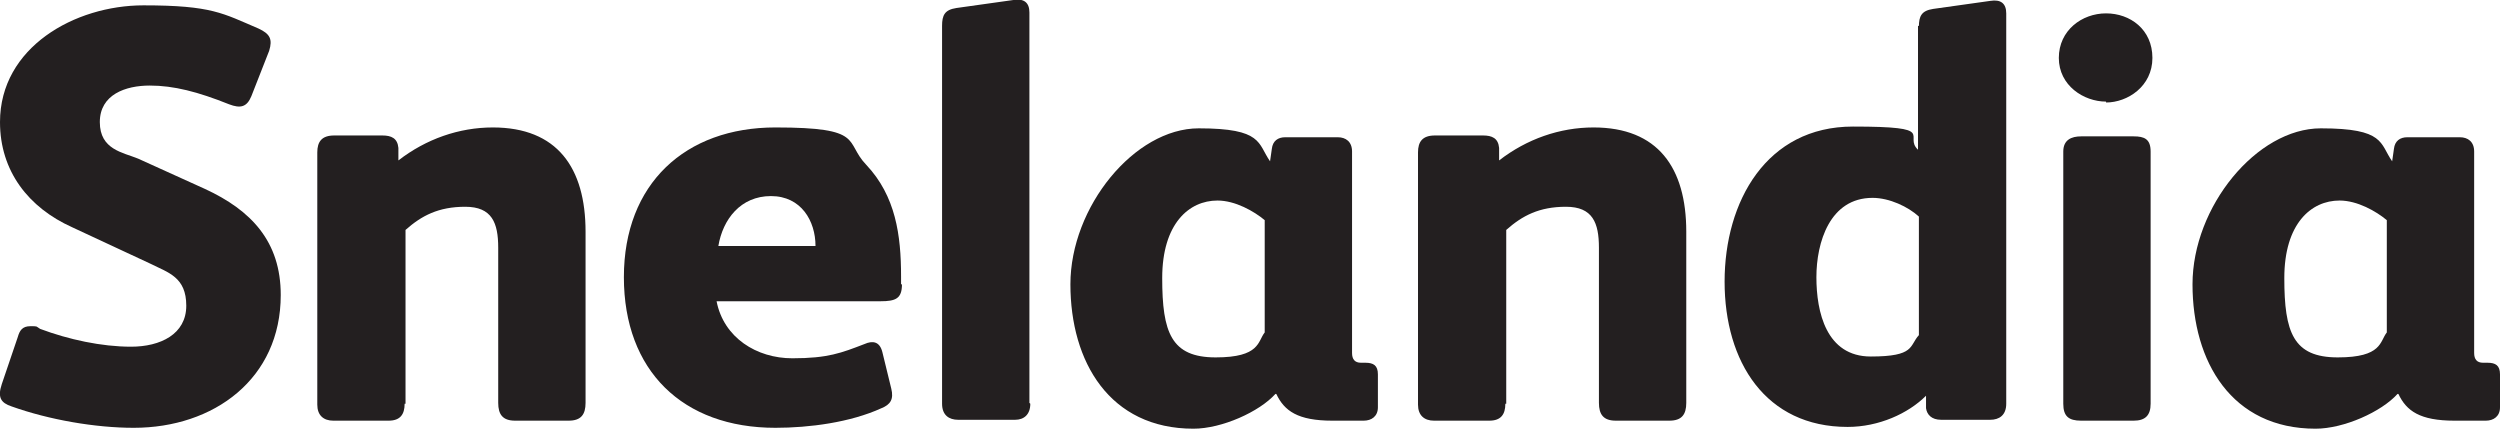
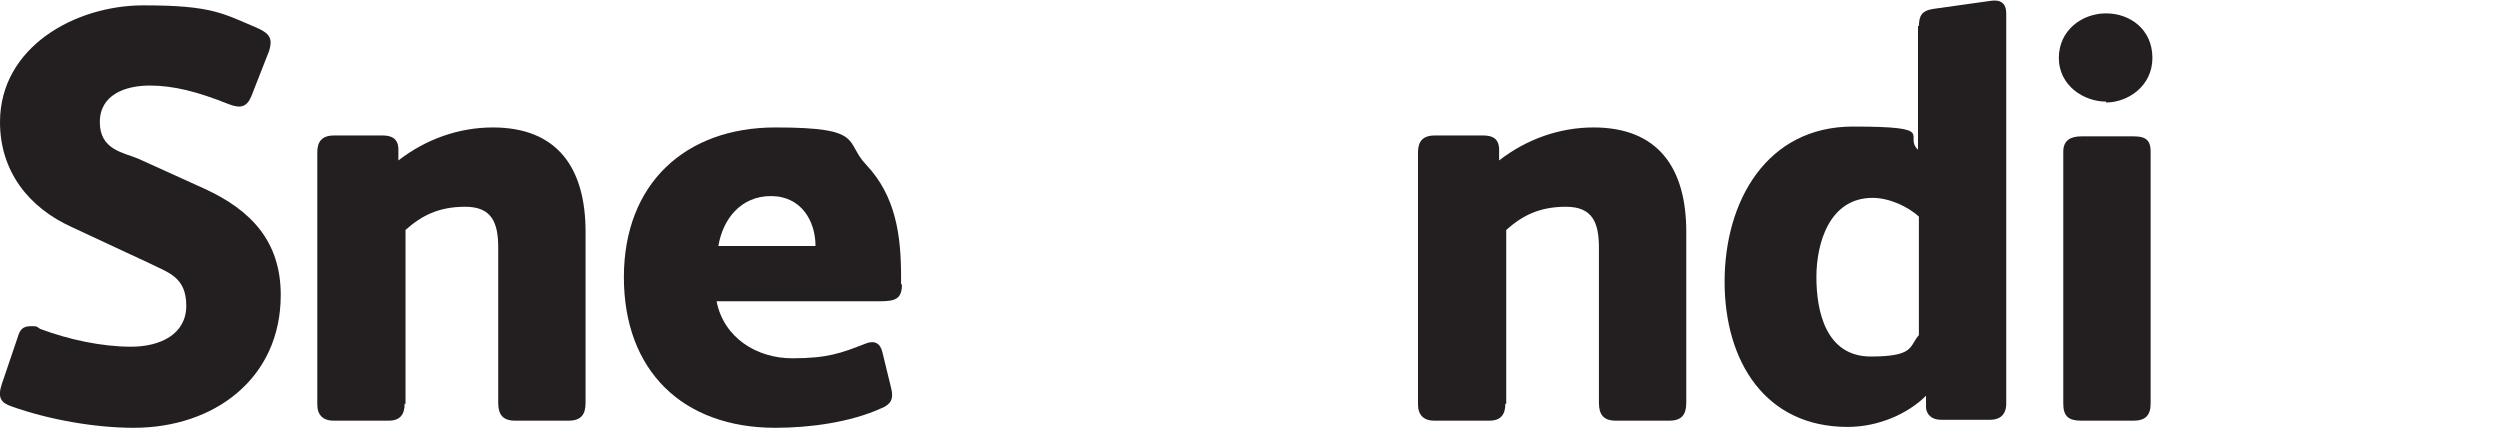
<svg xmlns="http://www.w3.org/2000/svg" id="Layer_1" version="1.1" viewBox="0 0 280.5 48.1">
  <defs>
    <style>
      .st0 {
        fill: #231f20;
      }
    </style>
  </defs>
  <path class="st0" d="M15,48c-4.3,0-9.5-.9-13.7-2.4-1.2-.4-1.6-1-1.1-2.5l1.8-5.3c.2-.7.5-1.2,1.4-1.2s.6,0,1.1.3c3.2,1.2,6.9,2,10.2,2s6.2-1.4,6.2-4.6-2-3.7-4-4.7l-8.8-4.1C3.2,23.3,0,19.2,0,13.7,0,5.3,8.4.6,16.1.6s8.9.9,12.9,2.6c1.3.6,1.6,1.2,1.2,2.5l-2,5.1c-.5,1.2-1.2,1.4-2.5.9-3.5-1.4-6.2-2.1-8.9-2.1s-5.6,1-5.6,4.1,2.6,3.4,4.3,4.1l7.5,3.4c5.2,2.4,8.5,5.9,8.5,11.9,0,9.4-7.5,14.9-16.5,14.9Z" />
  <path class="st0" d="M45.4,45.3c0,1.2-.5,1.9-1.8,1.9h-6.2c-1.1,0-1.8-.6-1.8-1.8v-28.3c0-1.2.5-1.9,1.9-1.9h5.4c1,0,1.7.3,1.8,1.4v1.4c3.1-2.4,6.8-3.7,10.6-3.7,7.2,0,10.4,4.5,10.4,11.7v19.2c0,1.3-.5,2-1.9,2h-6c-1.4,0-1.9-.7-1.9-2v-17.4c0-2.8-.7-4.6-3.7-4.6s-4.9,1-6.7,2.6v19.5h-.1Z" />
  <path class="st0" d="M101.2,31.9c0,1.6-.7,1.9-2.4,1.9h-18.4c.8,4.1,4.5,6.4,8.5,6.4s5.5-.6,8.1-1.6c.9-.4,1.7-.3,2,.9l1,4.1c.3,1.2-.1,1.8-1.1,2.2-3.5,1.6-8.1,2.2-11.9,2.2-10.4,0-17-6.4-17-16.9s6.9-16.8,17-16.8,7.7,1.6,10.2,4.2c3.3,3.5,3.9,7.9,3.9,12.5v.9h0ZM91.5,27.6c0-2.8-1.6-5.6-5-5.6s-5.4,2.6-5.9,5.6h11-.1Z" />
-   <path class="st0" d="M115.6,45.3c0,1.2-.7,1.8-1.7,1.8h-6.4c-1,0-1.8-.5-1.8-1.8V2.9c0-1.2.3-1.8,1.6-2l6.4-.9c1.2-.2,1.8.3,1.8,1.4v43.8h0Z" />
-   <path class="st0" d="M154.6,45.7c0,1-.7,1.5-1.6,1.5h-3.5c-3.9,0-5.4-1.1-6.3-3h-.1c-1.8,2-6,3.9-9.2,3.9-9.4,0-13.8-7.5-13.8-16.2s7.2-17.5,14.4-17.5,6.6,1.7,8,3.7l.2-1.4c.1-.9.7-1.3,1.5-1.3h5.9c.9,0,1.6.5,1.6,1.6v22.6c0,.7.3,1.1,1,1.1h.5c.9,0,1.4.3,1.4,1.3v3.8h0ZM141.9,24.7c-1.2-1-3.3-2.2-5.3-2.2-3.2,0-6.2,2.6-6.2,8.7s1,8.9,6,8.9,4.7-1.8,5.5-2.8v-12.7h0Z" />
  <path class="st0" d="M168.9,45.3c0,1.2-.5,1.9-1.8,1.9h-6.2c-1.1,0-1.8-.6-1.8-1.8v-28.3c0-1.2.5-1.9,1.9-1.9h5.4c1,0,1.7.3,1.8,1.4v1.4c3.1-2.4,6.8-3.7,10.6-3.7,7.2,0,10.4,4.5,10.4,11.7v19.2c0,1.3-.5,2-1.9,2h-6c-1.4,0-1.9-.7-1.9-2v-17.4c0-2.8-.7-4.6-3.7-4.6s-4.9,1-6.7,2.6v19.5h-.1Z" />
  <path class="st0" d="M215.3,3c0-1.2.3-1.8,1.6-2l6.4-.9c1.2-.2,1.8.3,1.8,1.4v43.8c0,1.3-.8,1.8-1.8,1.8h-5.5c-1.1,0-1.6-.6-1.7-1.3v-1.4c-2,2-5.3,3.5-8.8,3.5-9.2,0-13.8-7.3-13.8-16.3s4.7-17.4,14.4-17.4,5.6,1,7.3,2.6V2.9h.1ZM215.3,24.3c-1.2-1.1-3.3-2.1-5.2-2.1-4.8,0-6.3,5-6.3,8.9s1.1,8.9,6.1,8.9,4.3-1.2,5.4-2.4v-13.3Z" />
  <path class="st0" d="M236.3,11.4c-2.5,0-5.3-1.8-5.3-4.9s2.6-5,5.3-5,5.2,1.8,5.2,5-2.8,5-5.2,5h0ZM241.3,45.3c0,1.3-.6,1.9-1.9,1.9h-5.9c-1.4,0-2-.5-2-1.9v-28.3c0-1.3.9-1.7,2-1.7h5.9c1.2,0,1.9.3,1.9,1.7v28.3Z" />
-   <path class="st0" d="M280.5,45.7c0,1-.7,1.5-1.6,1.5h-3.5c-3.9,0-5.4-1.1-6.3-3h-.1c-1.8,2-6,3.9-9.2,3.9-9.4,0-13.8-7.5-13.8-16.2s7.2-17.5,14.4-17.5,6.6,1.7,8,3.7l.2-1.4c.1-.9.7-1.3,1.5-1.3h5.9c.9,0,1.6.5,1.6,1.6v22.6c0,.7.3,1.1,1,1.1h.5c.9,0,1.4.3,1.4,1.3v3.8h0ZM267.8,24.7c-1.2-1-3.3-2.2-5.3-2.2-3.2,0-6.2,2.6-6.2,8.7s1,8.9,6,8.9,4.7-1.8,5.5-2.8v-12.7h0Z" />
</svg>